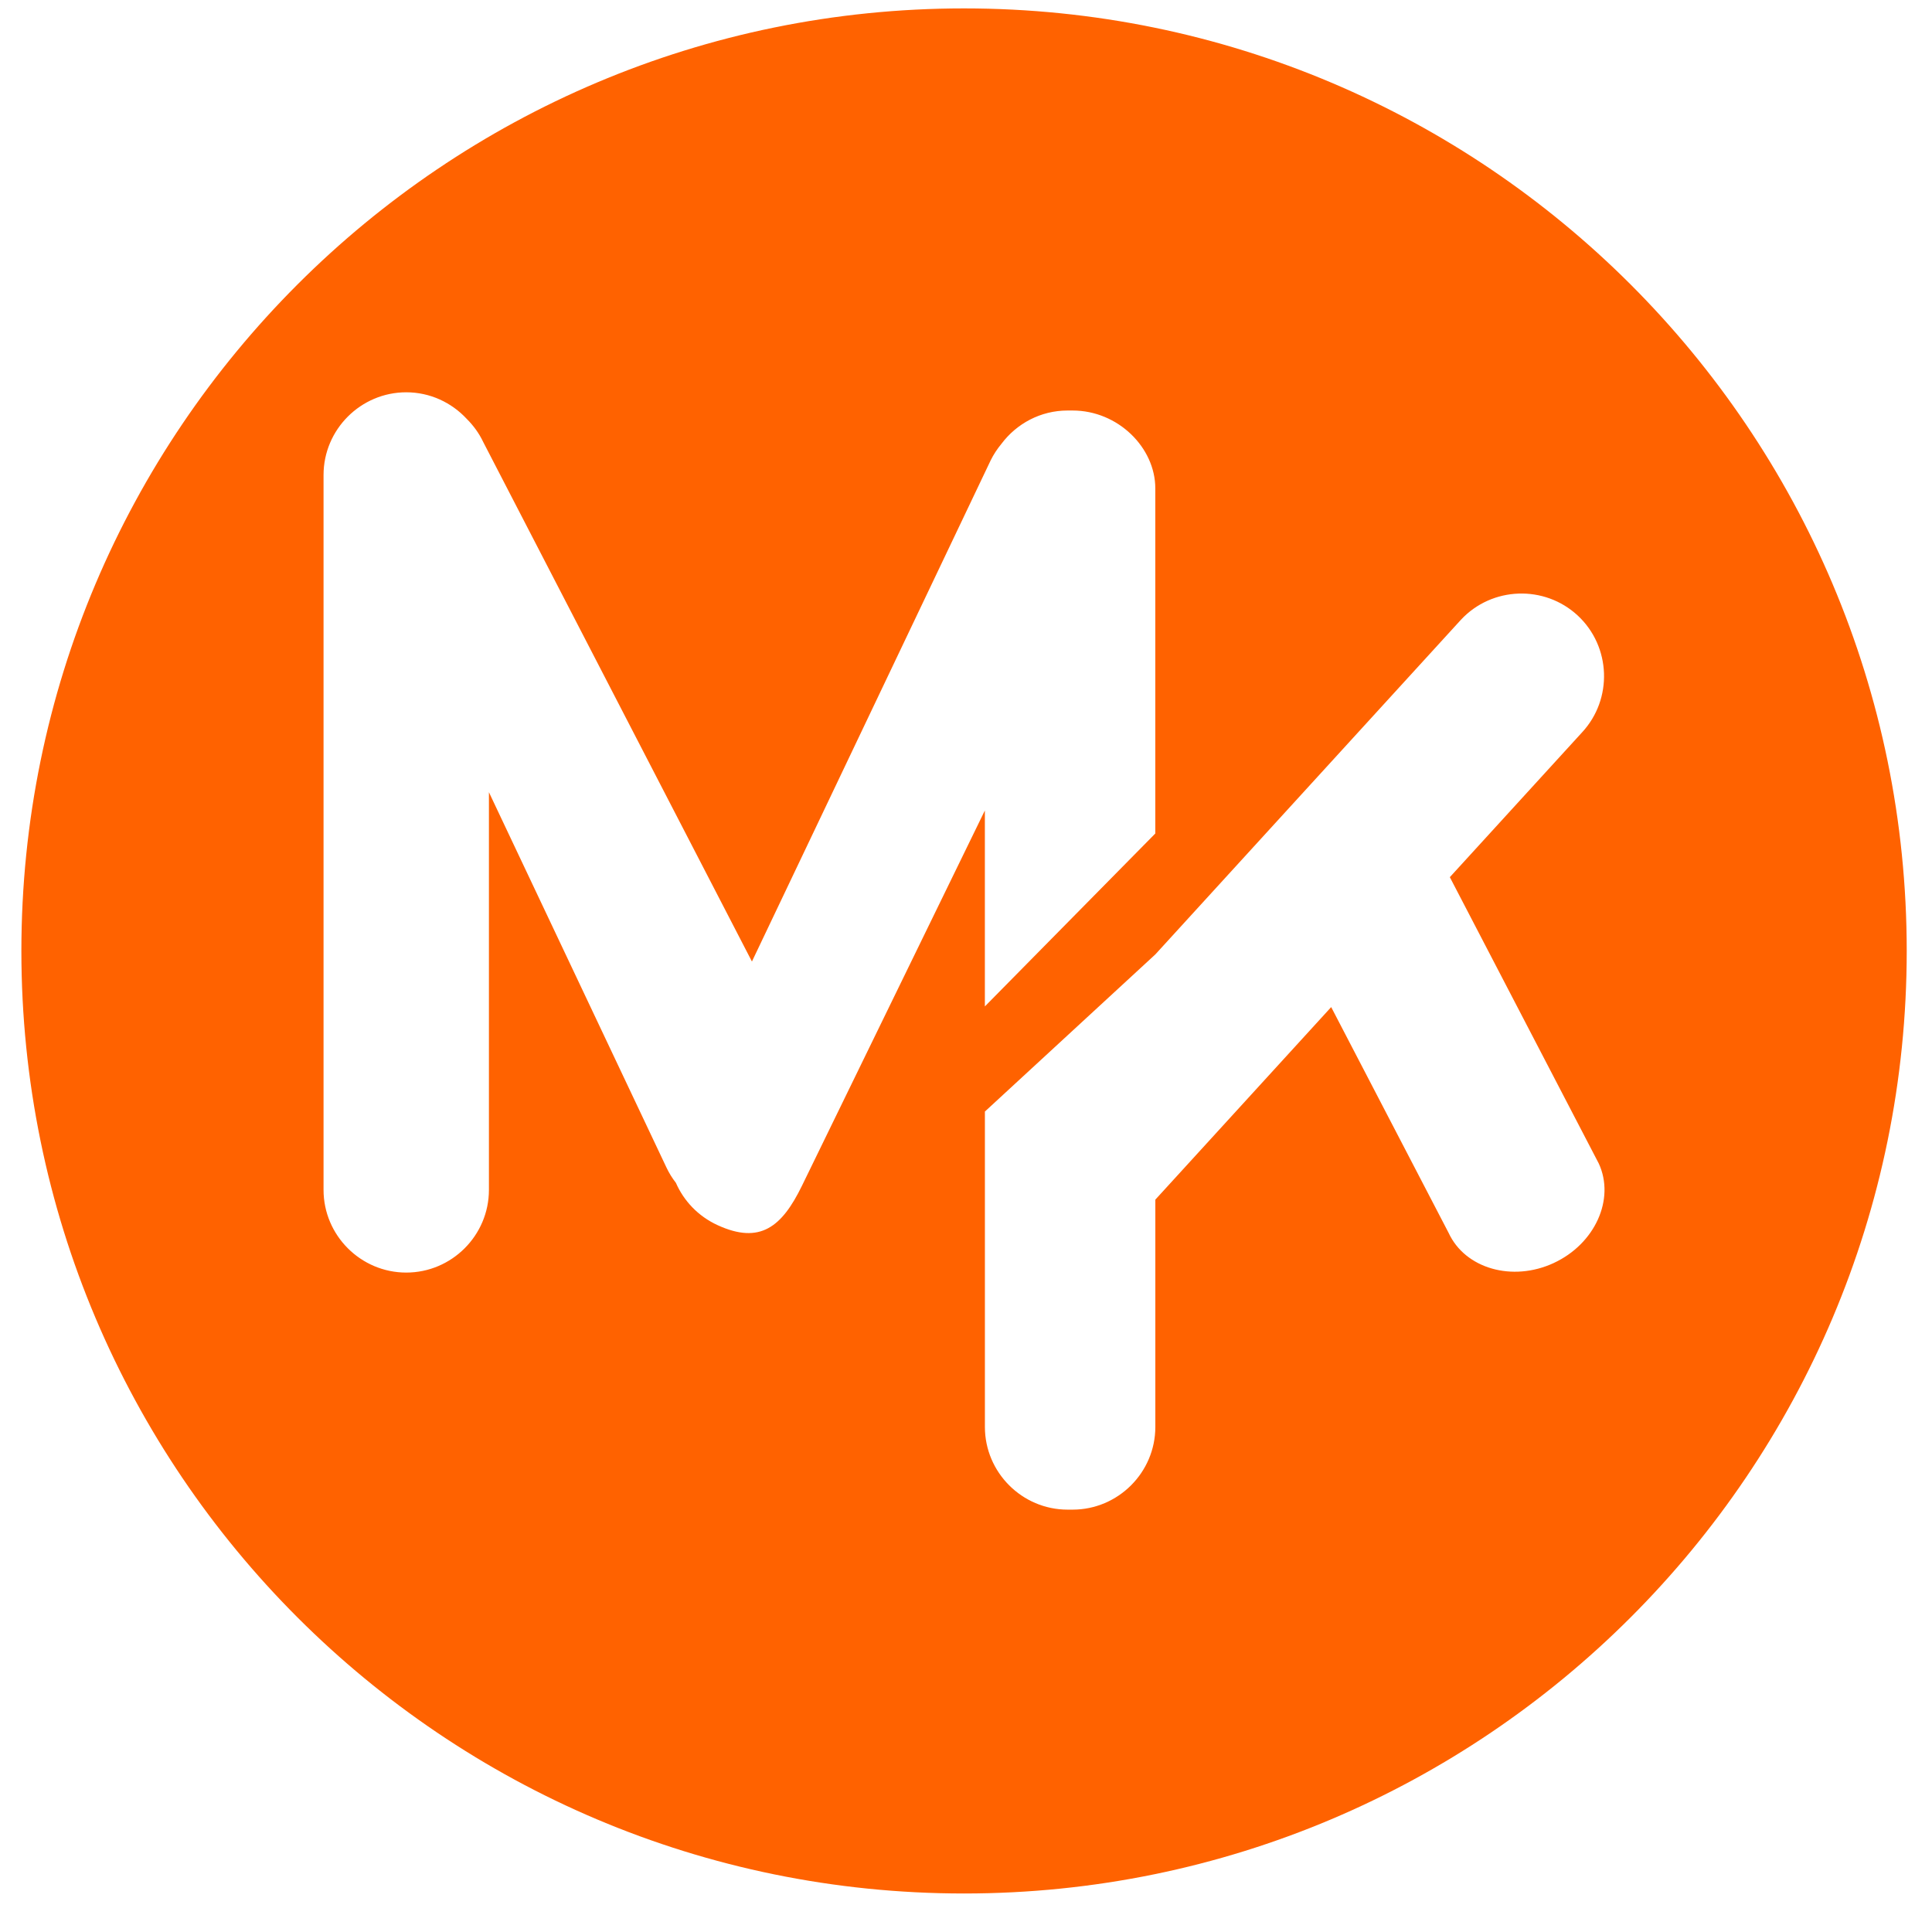
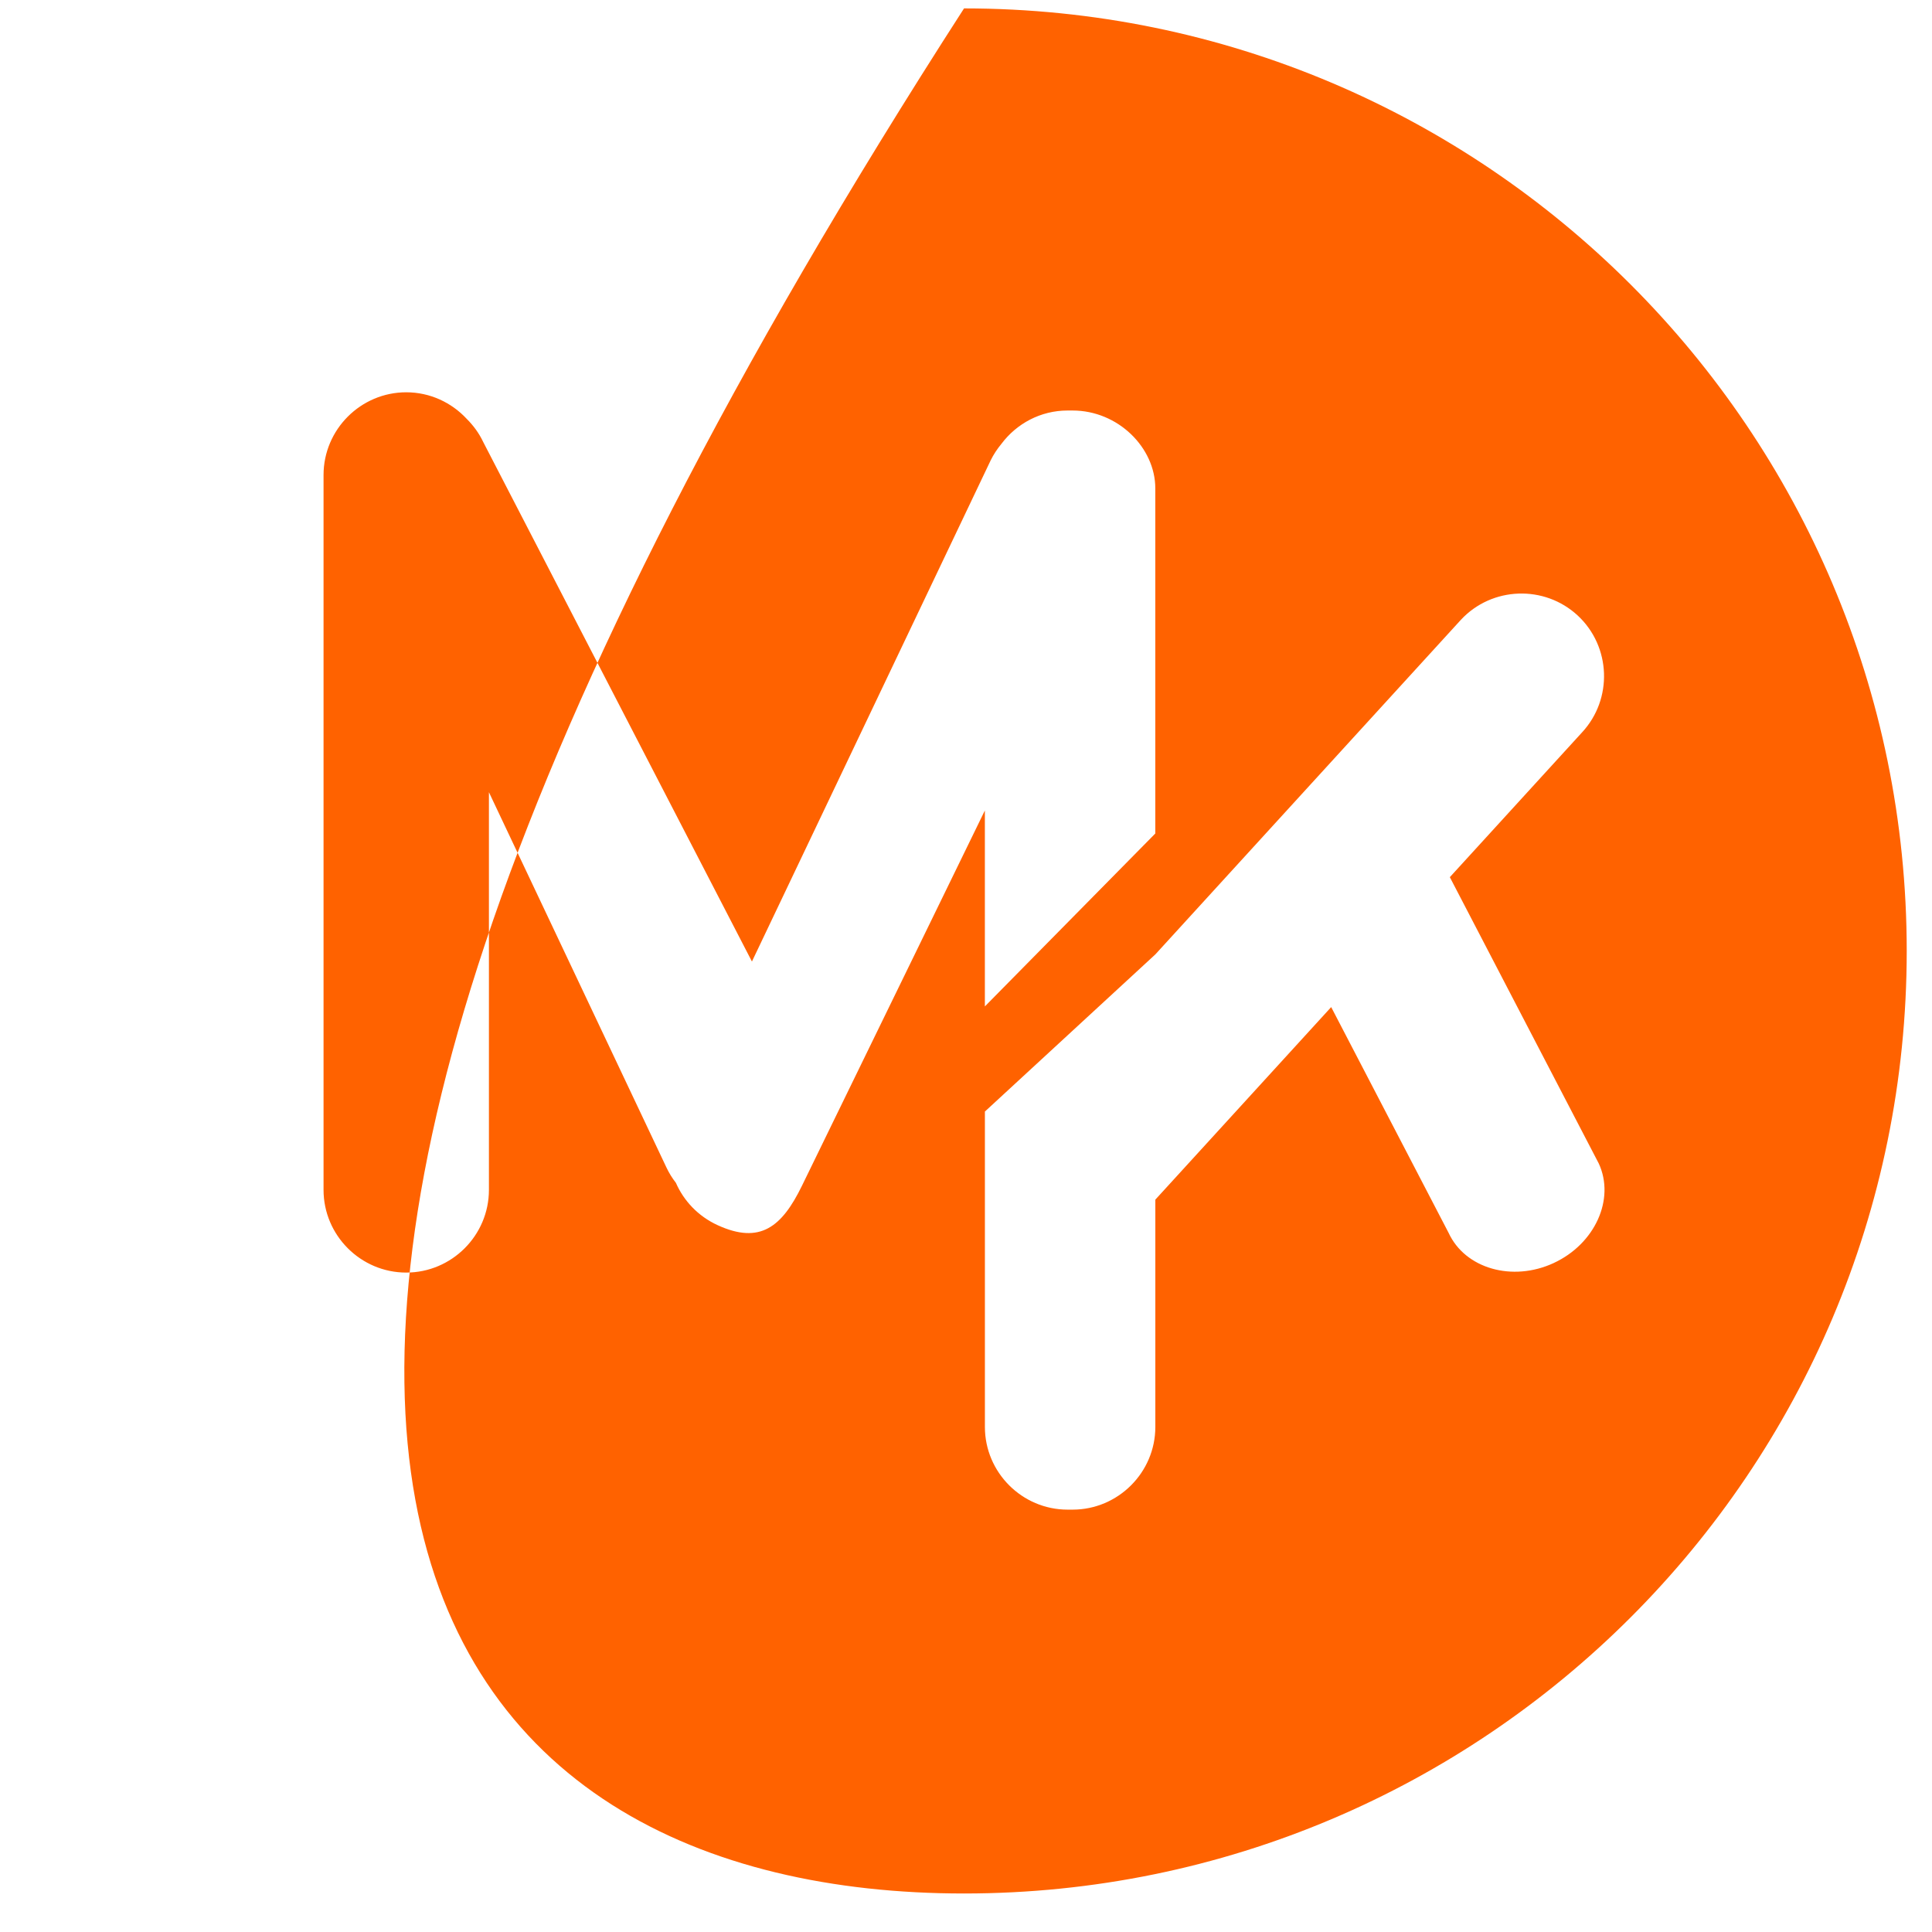
<svg xmlns="http://www.w3.org/2000/svg" width="60" height="60" viewBox="0 0 60 60" fill="none">
-   <path d="M29.939 0.261C13.771 0.261 0.664 13.367 0.664 29.532C0.664 45.698 13.771 58.804 29.939 58.804C46.107 58.804 59.215 45.698 59.215 29.532C59.215 13.367 46.107 0.261 29.939 0.261ZM24.905 36.826C24.283 38.103 23.604 38.653 22.287 38.049C21.68 37.771 21.235 37.292 20.99 36.733C20.877 36.588 20.779 36.432 20.698 36.26L15.184 24.603V36.953C15.184 38.366 14.029 39.521 12.616 39.521C11.204 39.521 10.048 38.366 10.048 36.953V14.751C10.048 13.338 11.204 12.183 12.616 12.183C13.357 12.183 14.025 12.503 14.494 13.008C14.7 13.213 14.877 13.452 15.008 13.729L23.352 29.861L30.767 14.295C30.858 14.11 30.971 13.941 31.098 13.787C31.568 13.158 32.315 12.749 33.154 12.749H33.311C34.724 12.749 35.879 13.904 35.879 15.166V25.885L30.586 31.255V25.17L24.905 36.826ZM48.251 39.225C46.969 39.819 45.501 39.397 44.989 38.29L41.341 31.276L35.88 37.256V44.315C35.88 45.727 34.724 46.883 33.312 46.883H33.155C31.742 46.883 30.587 45.727 30.587 44.315V34.52L35.88 29.64L45.37 19.248C46.332 18.214 47.965 18.156 49 19.118C50.033 20.08 50.092 21.712 49.13 22.747L45.026 27.241L49.651 36.133C50.164 37.24 49.533 38.632 48.252 39.224L48.251 39.225Z" fill="#FF6200" />
+   <path d="M29.939 0.261C0.664 45.698 13.771 58.804 29.939 58.804C46.107 58.804 59.215 45.698 59.215 29.532C59.215 13.367 46.107 0.261 29.939 0.261ZM24.905 36.826C24.283 38.103 23.604 38.653 22.287 38.049C21.68 37.771 21.235 37.292 20.99 36.733C20.877 36.588 20.779 36.432 20.698 36.26L15.184 24.603V36.953C15.184 38.366 14.029 39.521 12.616 39.521C11.204 39.521 10.048 38.366 10.048 36.953V14.751C10.048 13.338 11.204 12.183 12.616 12.183C13.357 12.183 14.025 12.503 14.494 13.008C14.7 13.213 14.877 13.452 15.008 13.729L23.352 29.861L30.767 14.295C30.858 14.11 30.971 13.941 31.098 13.787C31.568 13.158 32.315 12.749 33.154 12.749H33.311C34.724 12.749 35.879 13.904 35.879 15.166V25.885L30.586 31.255V25.17L24.905 36.826ZM48.251 39.225C46.969 39.819 45.501 39.397 44.989 38.29L41.341 31.276L35.88 37.256V44.315C35.88 45.727 34.724 46.883 33.312 46.883H33.155C31.742 46.883 30.587 45.727 30.587 44.315V34.52L35.88 29.64L45.37 19.248C46.332 18.214 47.965 18.156 49 19.118C50.033 20.08 50.092 21.712 49.13 22.747L45.026 27.241L49.651 36.133C50.164 37.24 49.533 38.632 48.252 39.224L48.251 39.225Z" fill="#FF6200" />
</svg>